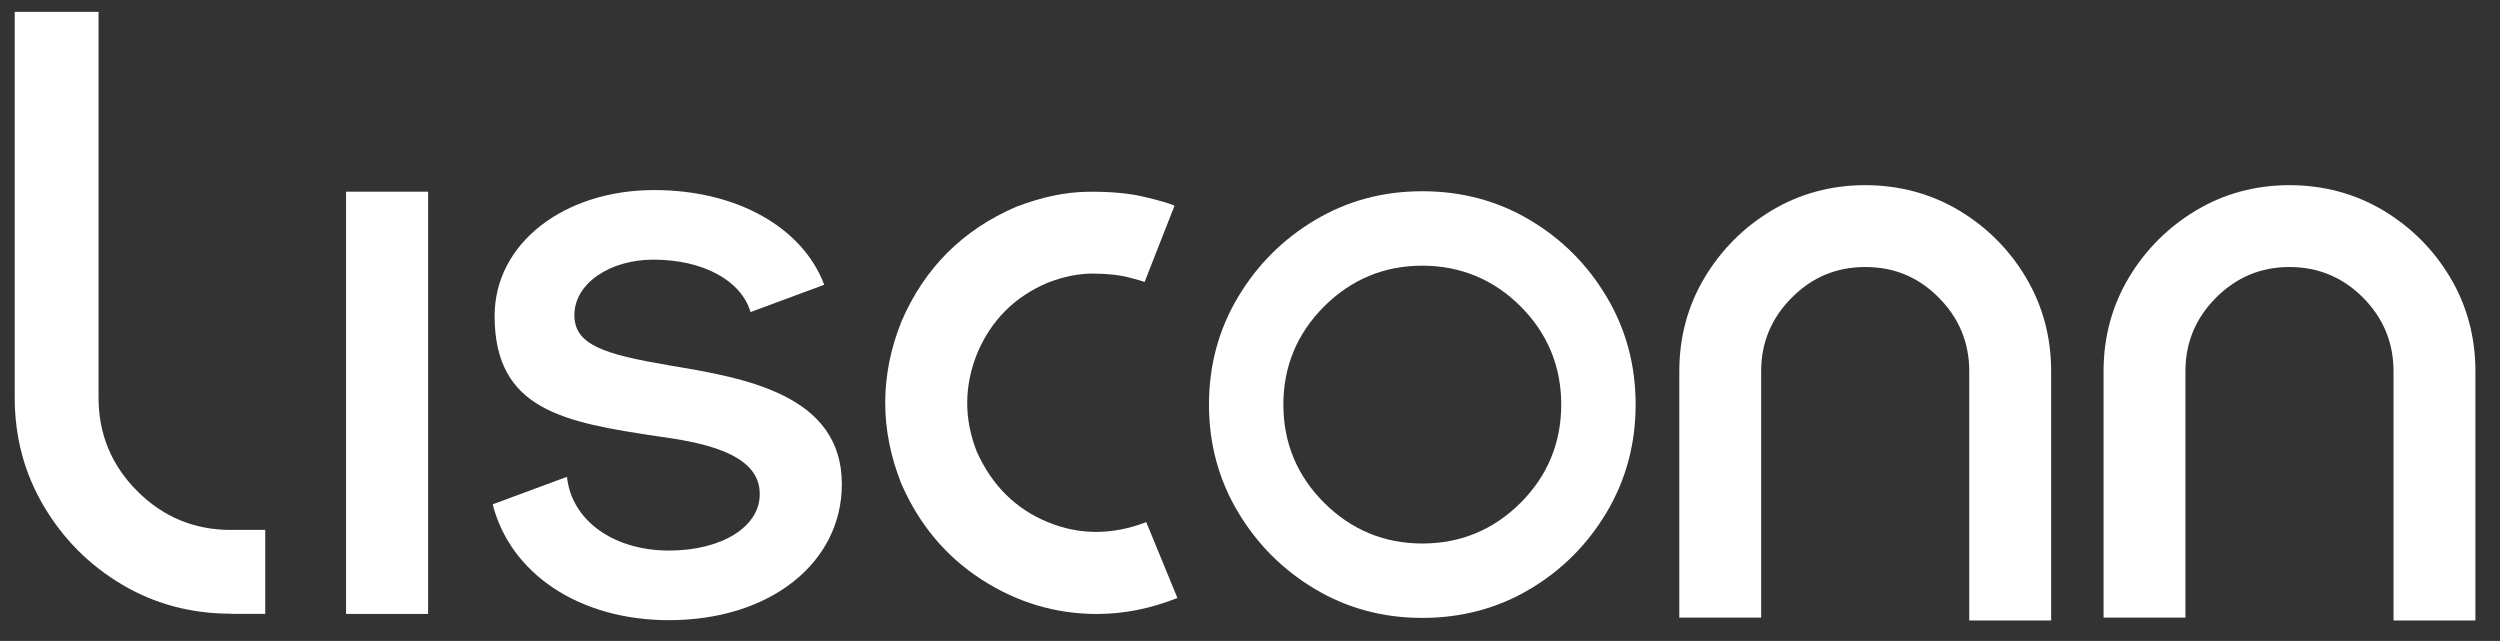
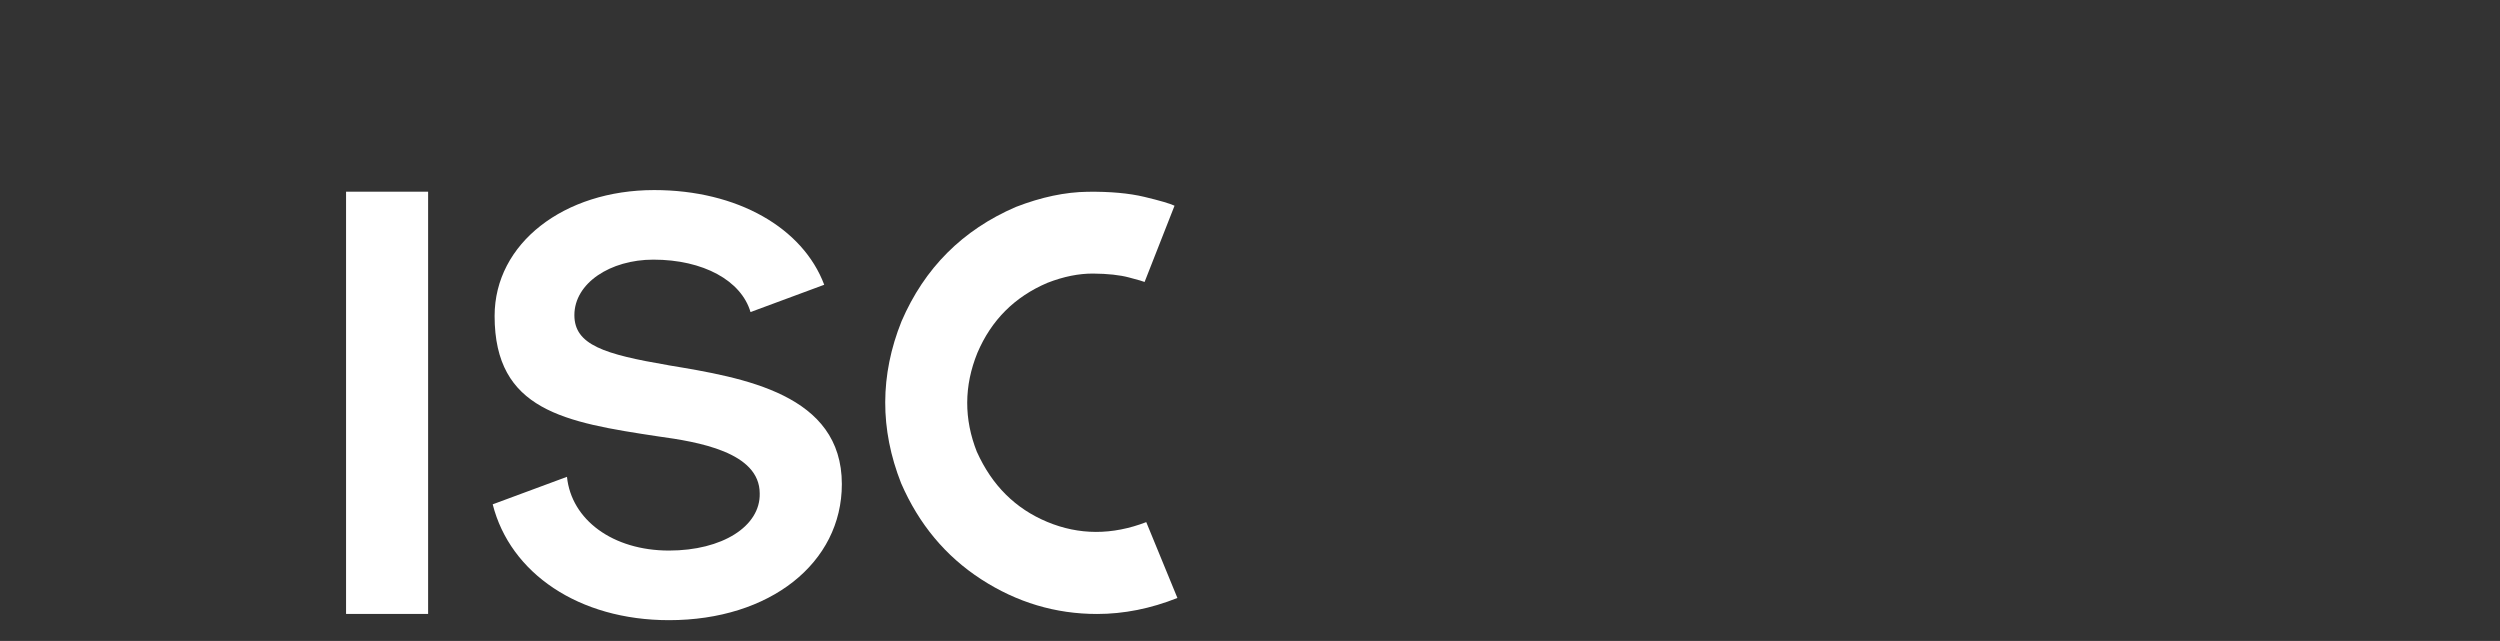
<svg xmlns="http://www.w3.org/2000/svg" id="Layer_1" version="1.1" viewBox="0 0 617.01 158.18">
  <rect x="0" y="0" width="617.01" height="158.18" fill="#333333" stroke="none" />
  <defs>
    <style>
      .st0 {
        fill: #fff;
      }
    </style>
  </defs>
  <path class="st0" d="M164.92,90.13c-15.83-2.7-23.16-5.02-23.16-12.35,0-7.91,8.88-13.7,19.49-13.7,12.33,0,21.71,5.18,23.98,12.94l18.19-6.74c-5.26-14.01-21.38-23.37-41.98-23.37-22.2,0-39.37,13.12-39.37,31.07,0,23.35,17.37,26.25,40.34,29.72,9.84,1.35,25.09,3.86,25.09,14.09.19,8.11-9.26,14.09-22.39,14.09-13.87,0-24.1-7.59-25.18-18.2l-18.33,6.79c4.3,17,21.26,28.59,43.51,28.59,24.9,0,42.66-14.09,42.66-33.58,0-22.2-24.13-26.25-42.85-29.34Z" />
  <path class="st0" d="M85.41,151.52V47.31h20.25v104.21h-20.25Z" />
  <path class="st0" d="M241.12,111.56c3.71,8.23,9.49,13.98,17.35,17.25,7.86,3.27,16,3.29,24.43.05l7.69,18.72c-6.61,2.63-13.22,3.95-19.83,3.95-10.25,0-19.78-2.85-28.58-8.55-8.8-5.7-15.39-13.61-19.78-23.72-5.26-13.35-5.23-26.67.1-39.96,5.67-13.15,15.07-22.56,28.23-28.23,6.27-2.43,12.17-3.67,17.7-3.74,5.53-.07,10.2.35,14.01,1.26,3.81.91,6.29,1.64,7.44,2.18l-7.39,18.82c-.27-.13-1.55-.51-3.84-1.11-2.29-.61-5.23-.93-8.8-.96-3.58-.03-7.35.73-11.33,2.28-8.09,3.44-13.86,9.21-17.3,17.3-3.31,8.16-3.34,16.32-.1,24.48Z" />
-   <path class="st0" d="M281.41,71.75s.01,0,.02,0h-.02Z" />
-   <path class="st0" d="M396.59,73.37c-4.73-7.99-11.07-14.35-19.03-19.08-7.96-4.73-16.8-7.09-26.53-7.09s-18.47,2.36-26.43,7.09c-7.96,4.73-14.32,11.09-19.08,19.08-4.76,7.99-7.14,16.82-7.14,26.48s2.38,18.49,7.14,26.48c4.76,7.99,11.12,14.35,19.08,19.08,7.96,4.73,16.77,7.09,26.43,7.09s18.57-2.36,26.53-7.09c7.96-4.73,14.3-11.09,19.03-19.08,4.73-7.99,7.09-16.82,7.09-26.48s-2.36-18.49-7.09-26.48ZM375.28,124.1c-6.66,6.66-14.82,10.04-24.25,10.04s-17.51-3.38-24.2-10.03c-6.7-6.66-10.09-14.82-10.09-24.25s3.4-17.59,10.09-24.26c6.69-6.66,14.84-10.03,24.2-10.03s17.59,3.38,24.25,10.04c6.66,6.66,10.04,14.82,10.04,24.25s-3.38,17.59-10.04,24.25Z" />
-   <path class="st0" d="M506.22,153.14h-20.2v-61.55c0-7.01-2.53-13.11-7.52-18.13-5.06-5.09-11-7.56-18.16-7.56s-13.11,2.54-18.12,7.56c-5.02,5.02-7.56,11.12-7.56,18.12v60.84h-20.2v-60.84c0-8.38,2.1-16.14,6.23-23.05,4.12-6.89,9.71-12.48,16.6-16.6,6.92-4.14,14.67-6.23,23.05-6.23s16.22,2.1,23.14,6.23c6.89,4.12,12.47,9.71,16.56,16.61,4.11,6.91,6.19,14.67,6.19,23.05v61.55Z" />
-   <path class="st0" d="M610.94,153.14h-20.21v-61.55c0-7.01-2.53-13.11-7.52-18.13-4.99-5.02-11.1-7.56-18.16-7.56s-13.11,2.54-18.12,7.56c-5.02,5.02-7.56,11.12-7.56,18.12v60.84h-20.2v-60.84c0-8.38,2.1-16.14,6.23-23.05,4.12-6.89,9.71-12.48,16.6-16.6,6.92-4.14,14.67-6.23,23.05-6.23s16.22,2.1,23.14,6.23c6.89,4.13,12.47,9.71,16.56,16.61,4.11,6.91,6.19,14.67,6.19,23.05v61.55Z" />
-   <path class="st0" d="M57.01,130.79c-9.04,0-16.74-3.19-23.12-9.57-6.38-6.38-9.57-14.08-9.57-23.12V2.93H3.63v95.16c0,9.79,2.39,18.74,7.19,26.84,4.79,8.1,11.22,14.55,19.29,19.34,8.07,4.79,17.03,7.19,26.89,7.19v.05h8.46v-20.74h-8.46Z" />
</svg>